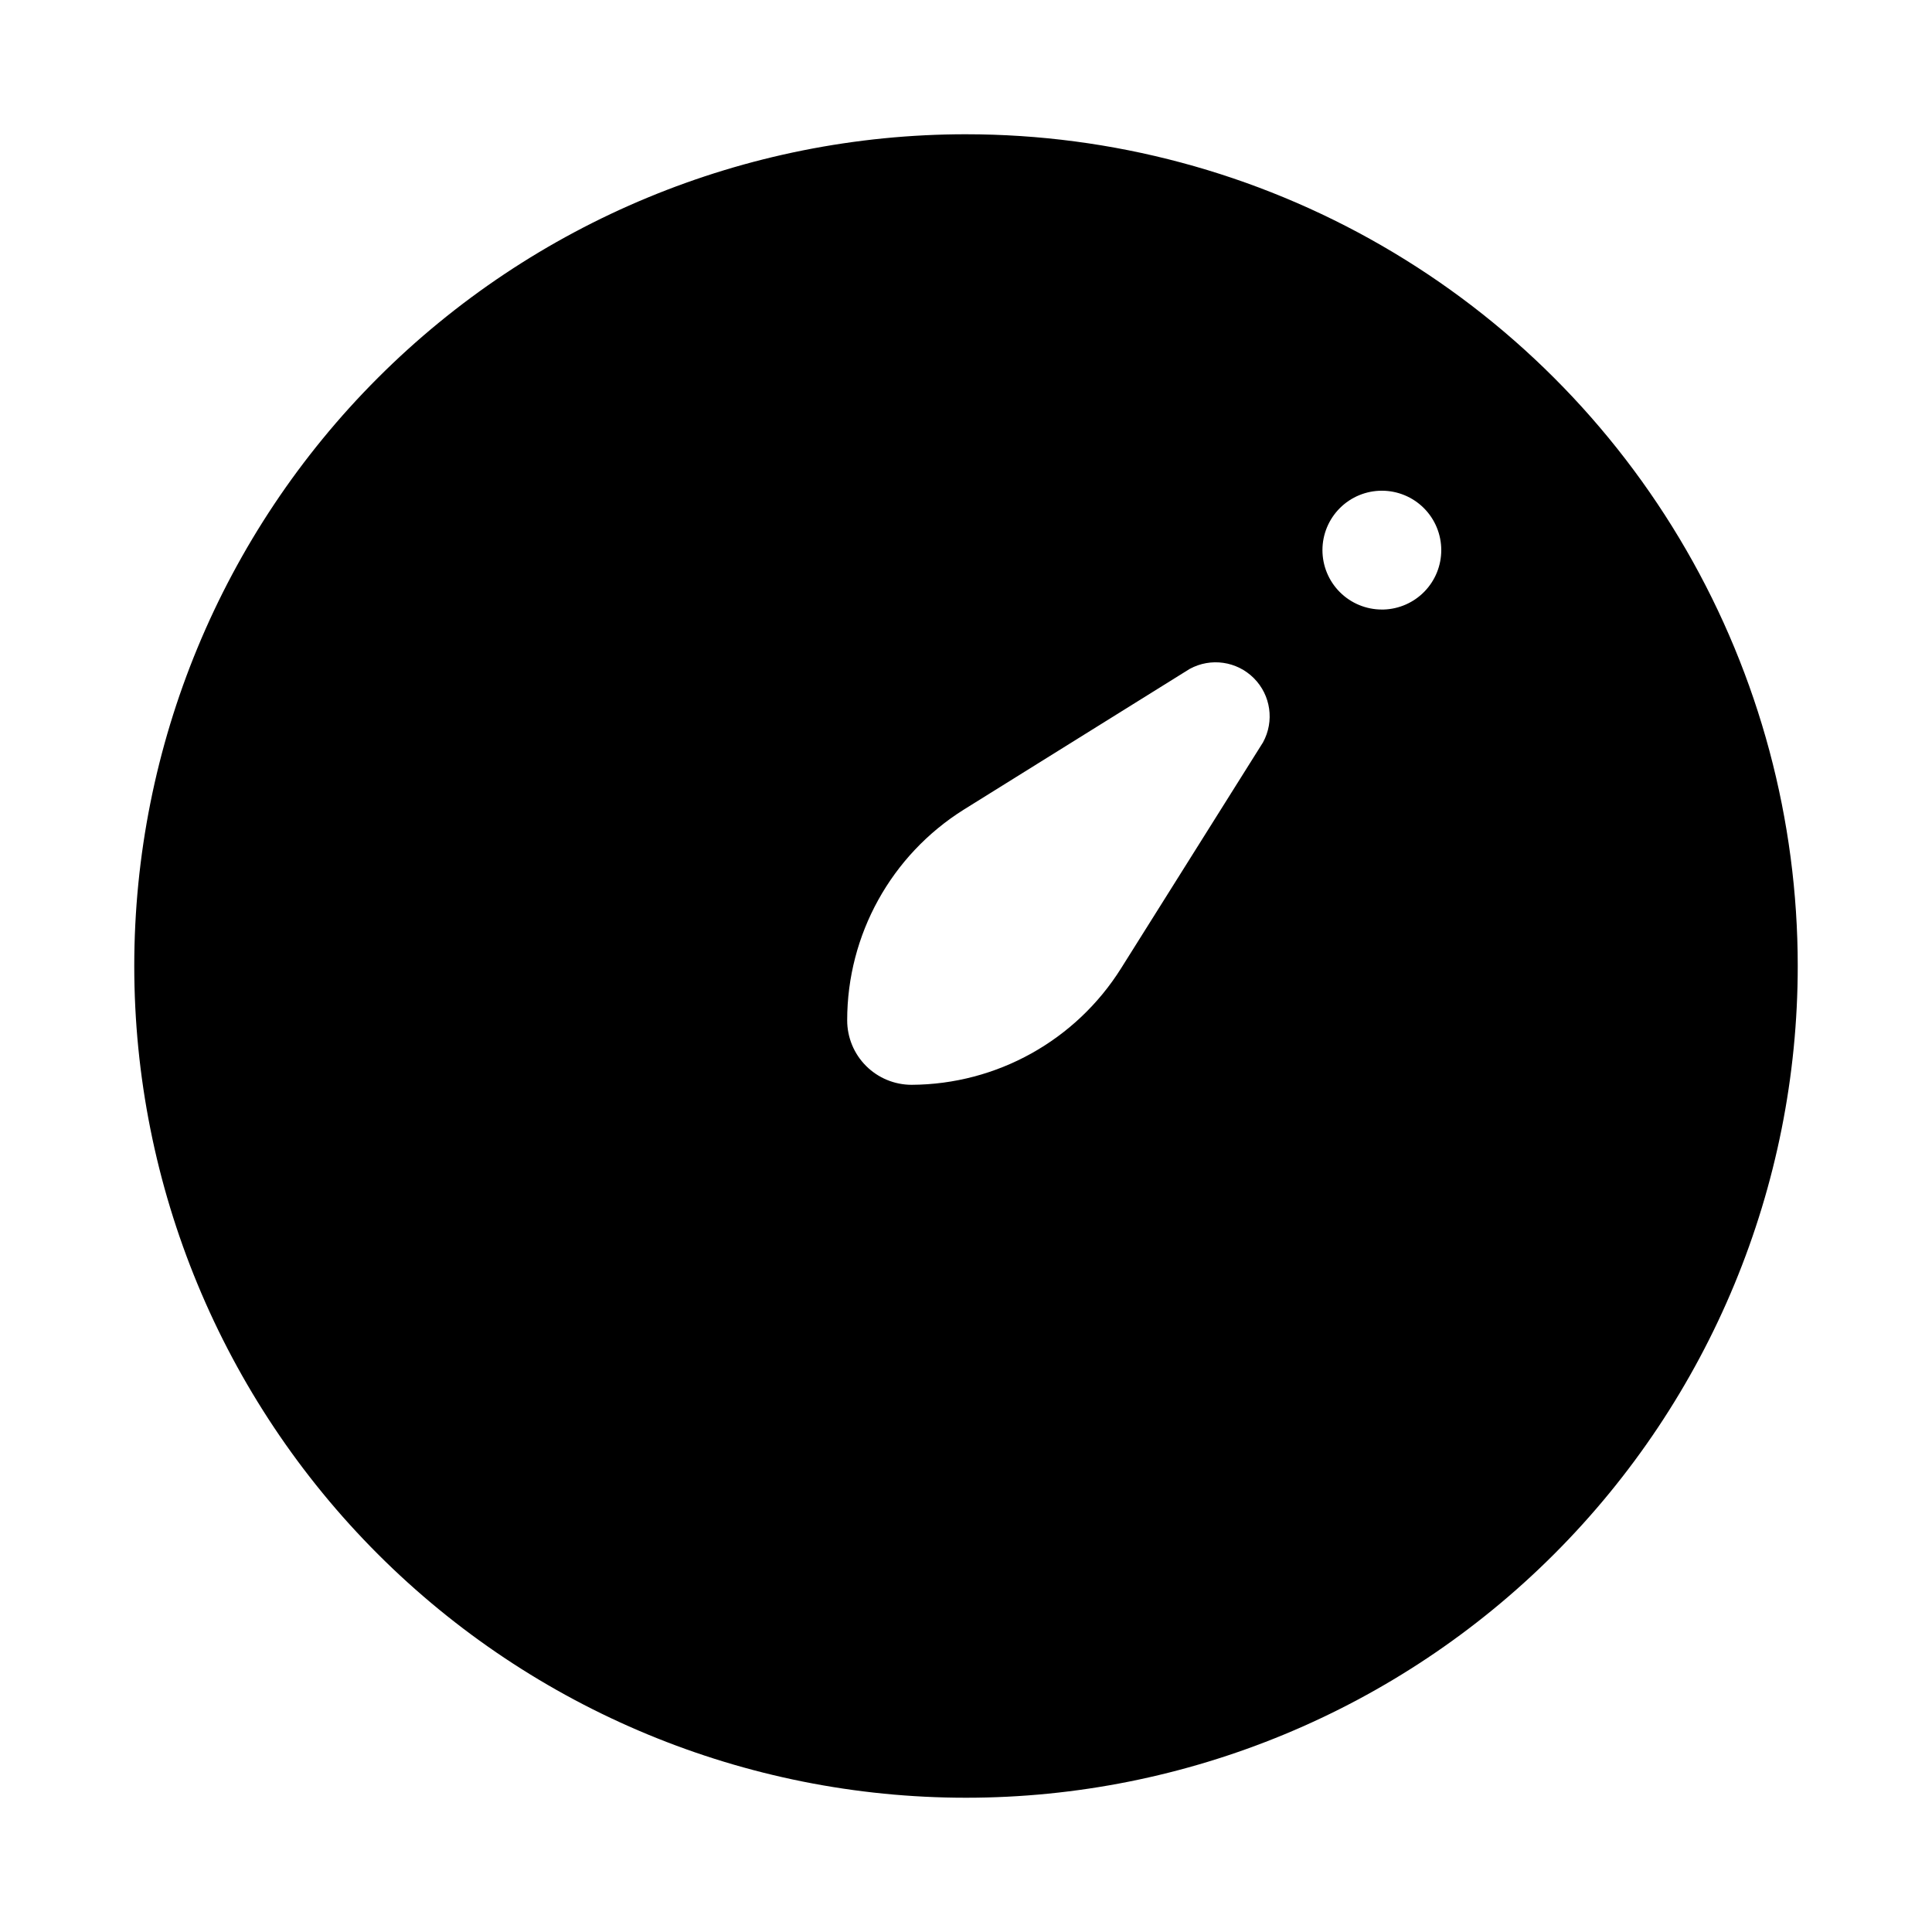
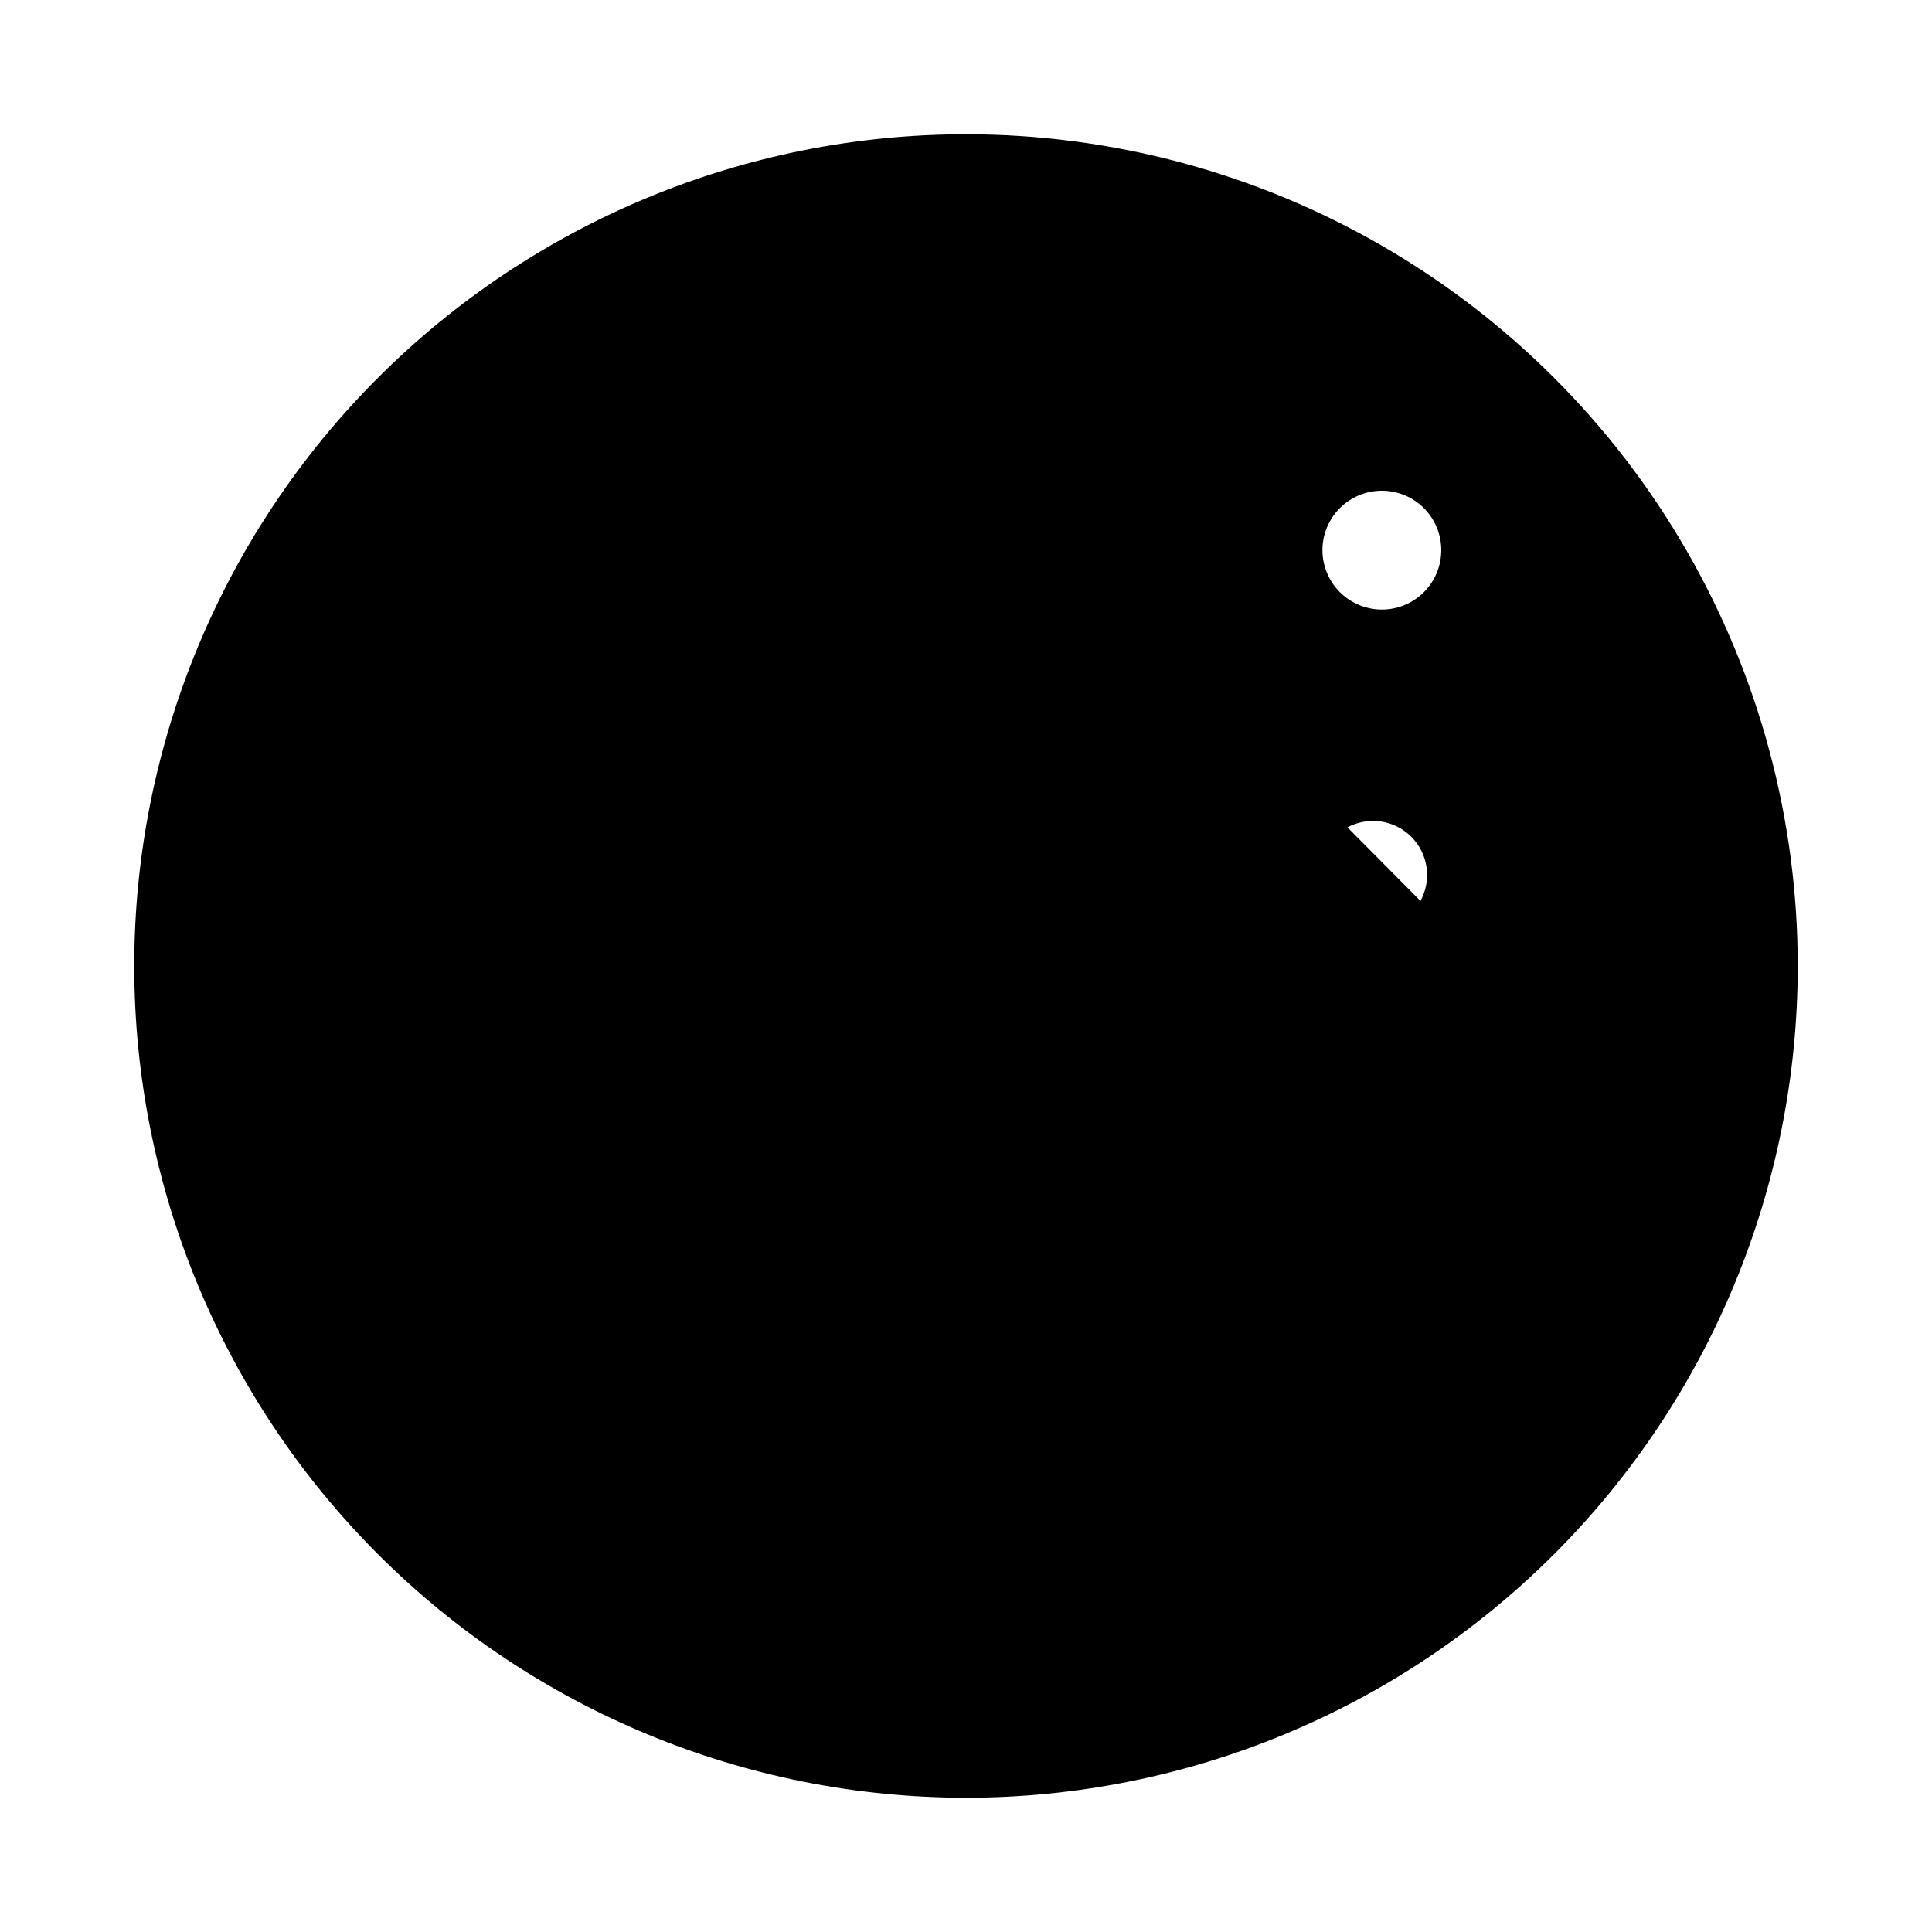
<svg xmlns="http://www.w3.org/2000/svg" fill="#000000" width="800px" height="800px" version="1.1" viewBox="144 144 512 512">
-   <path d="m400 179.58c-58.461 0-114.52 23.223-155.86 64.559s-64.559 97.398-64.559 155.86c0 58.457 23.223 114.52 64.559 155.86 41.336 41.336 97.398 64.559 155.86 64.559 58.457 0 114.52-23.223 155.86-64.559 41.336-41.336 64.559-97.398 64.559-155.86 0-38.691-10.184-76.703-29.527-110.21-19.348-33.508-47.172-61.332-80.68-80.676-33.508-19.348-71.516-29.531-110.21-29.531zm78.719 161.14-37.629 59.906c-11.996 19.109-32.934 30.754-55.496 30.859-4.531 0-8.875-1.801-12.078-5.004-3.207-3.203-5.004-7.551-5.004-12.078-0.004-22.676 11.652-43.758 30.855-55.816l59.906-37.312c5.582-3.051 12.508-2.059 17.004 2.441 4.5 4.496 5.492 11.422 2.441 17.004zm31.488-35.188c-4.176 0-8.18-1.66-11.133-4.613s-4.613-6.957-4.613-11.133c0-4.176 1.66-8.18 4.613-11.133s6.957-4.609 11.133-4.609 8.18 1.656 11.133 4.609 4.609 6.957 4.609 11.133c0.004 4.098-1.59 8.031-4.441 10.969-2.852 2.941-6.734 4.652-10.828 4.777z" />
+   <path d="m400 179.58c-58.461 0-114.52 23.223-155.86 64.559s-64.559 97.398-64.559 155.86c0 58.457 23.223 114.52 64.559 155.86 41.336 41.336 97.398 64.559 155.86 64.559 58.457 0 114.52-23.223 155.86-64.559 41.336-41.336 64.559-97.398 64.559-155.86 0-38.691-10.184-76.703-29.527-110.21-19.348-33.508-47.172-61.332-80.68-80.676-33.508-19.348-71.516-29.531-110.21-29.531zm78.719 161.14-37.629 59.906l59.906-37.312c5.582-3.051 12.508-2.059 17.004 2.441 4.5 4.496 5.492 11.422 2.441 17.004zm31.488-35.188c-4.176 0-8.18-1.66-11.133-4.613s-4.613-6.957-4.613-11.133c0-4.176 1.66-8.18 4.613-11.133s6.957-4.609 11.133-4.609 8.18 1.656 11.133 4.609 4.609 6.957 4.609 11.133c0.004 4.098-1.59 8.031-4.441 10.969-2.852 2.941-6.734 4.652-10.828 4.777z" />
</svg>